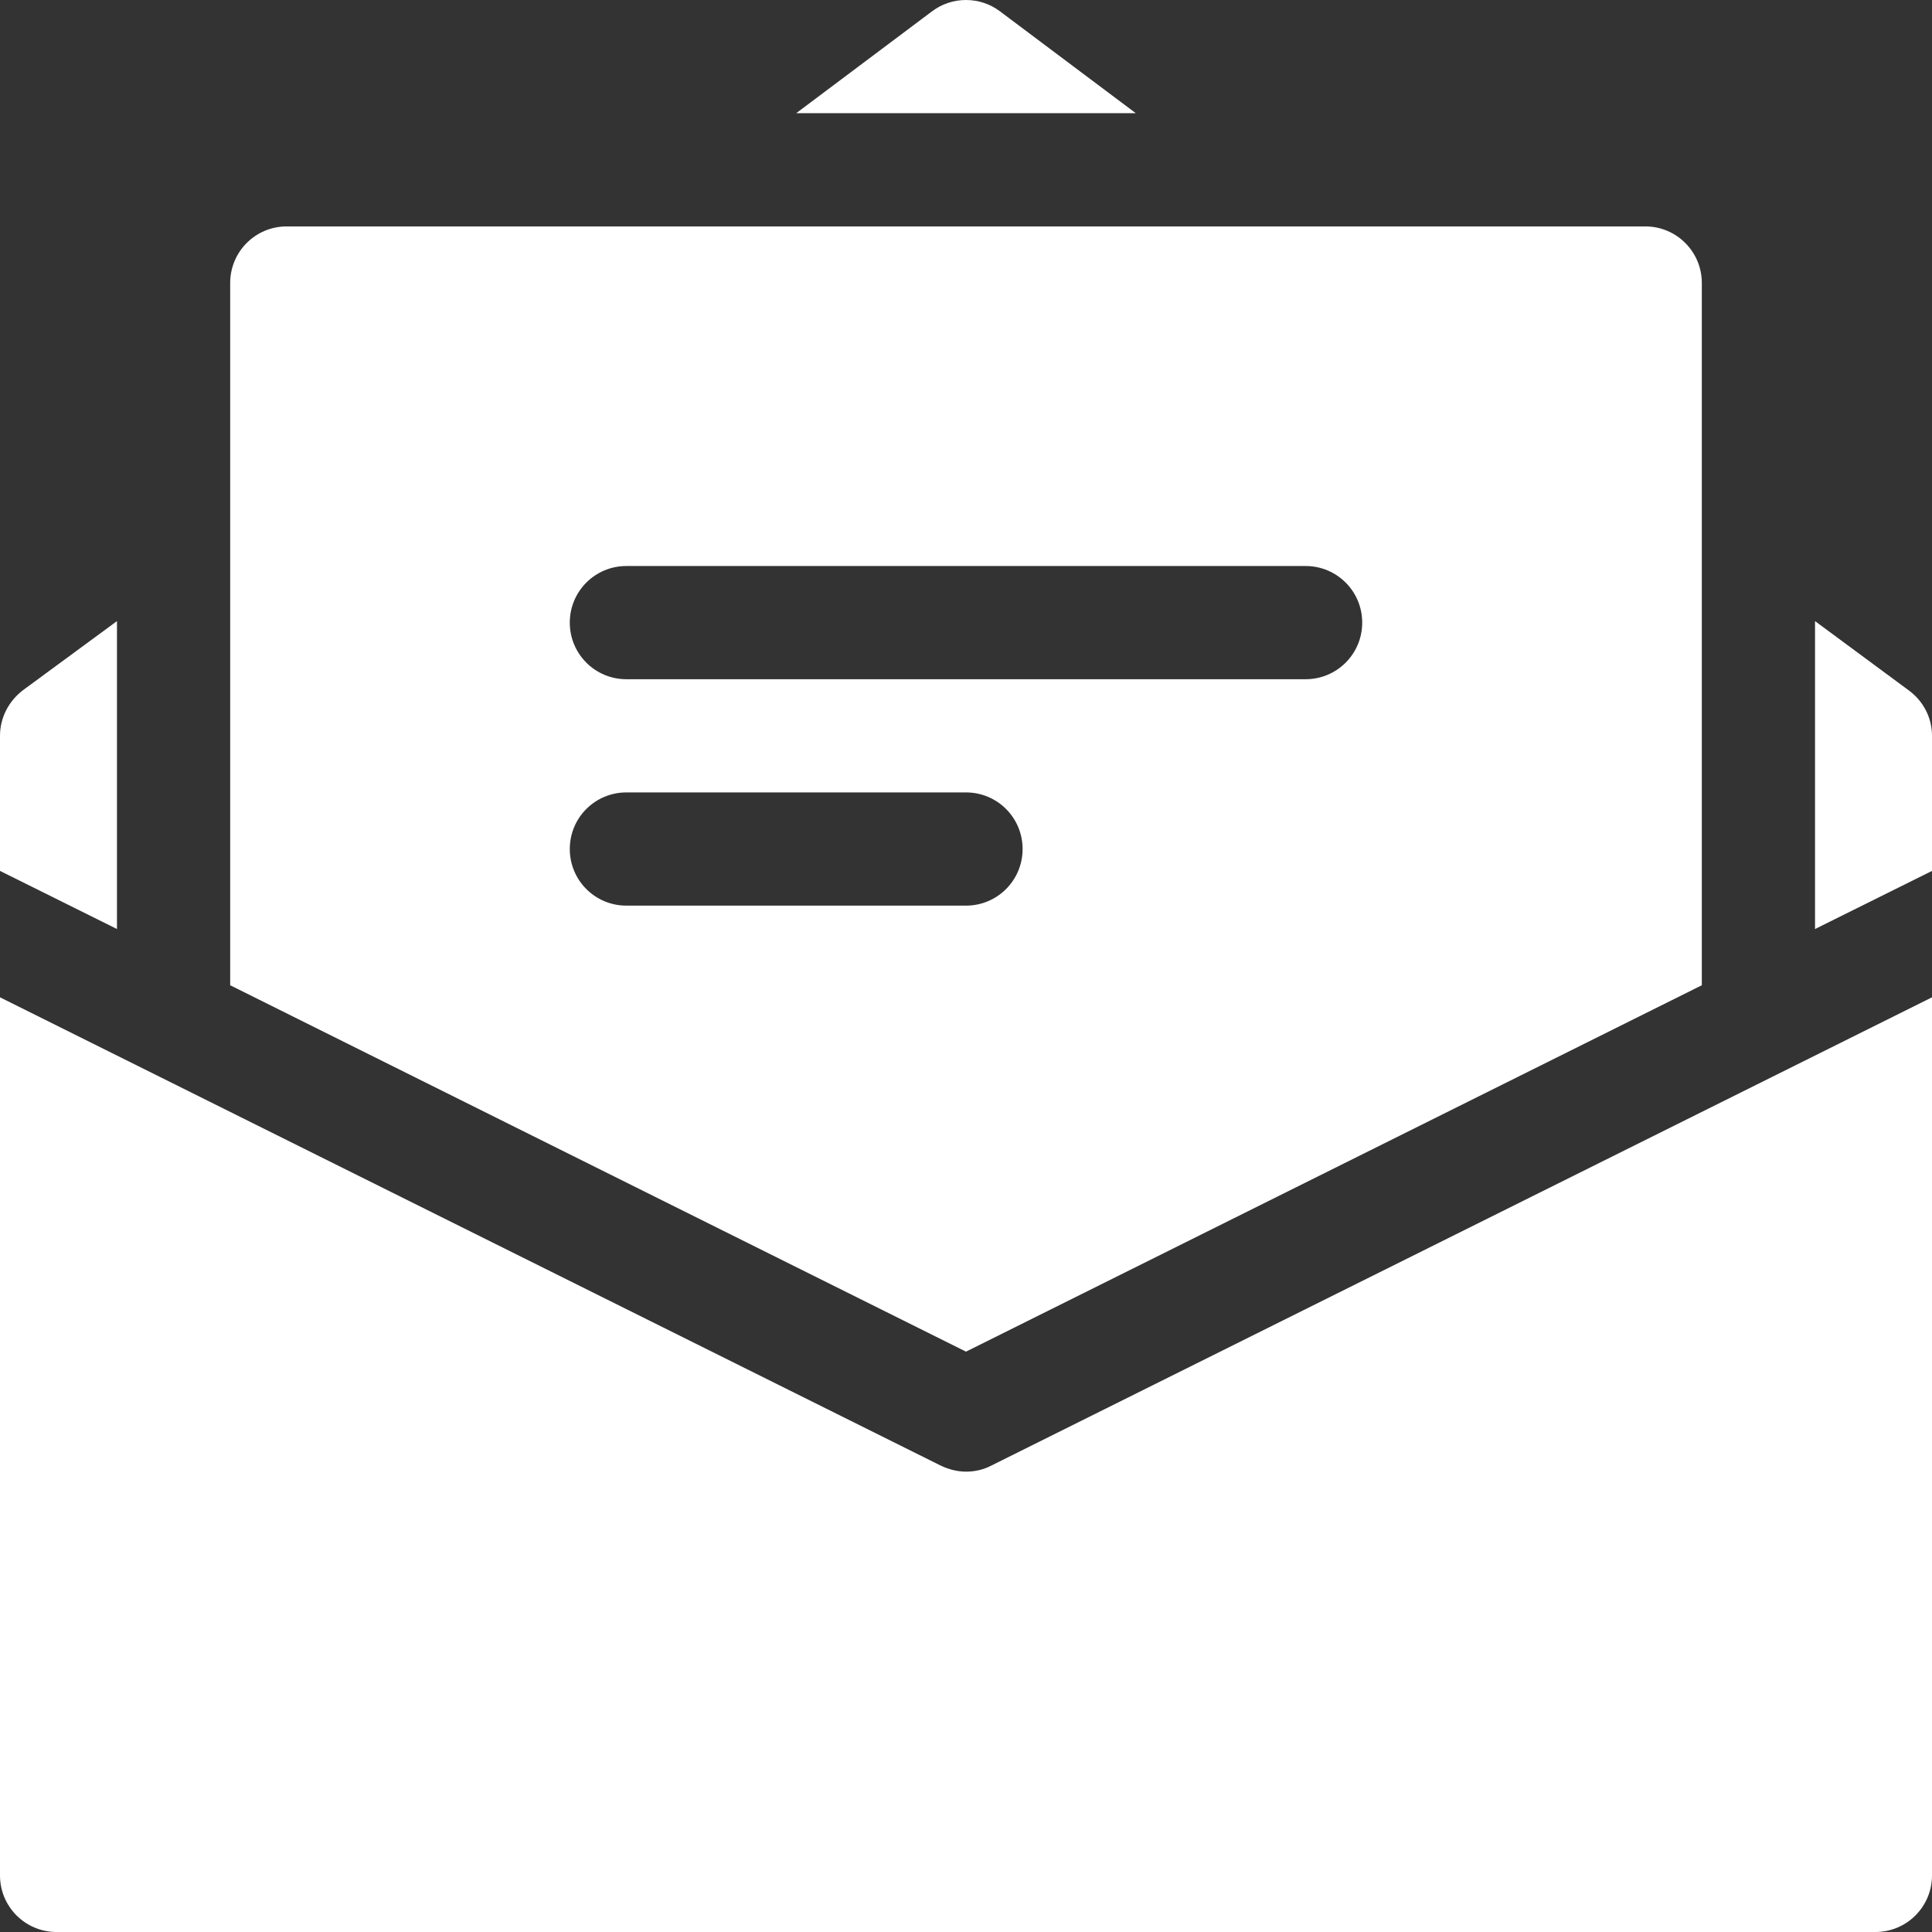
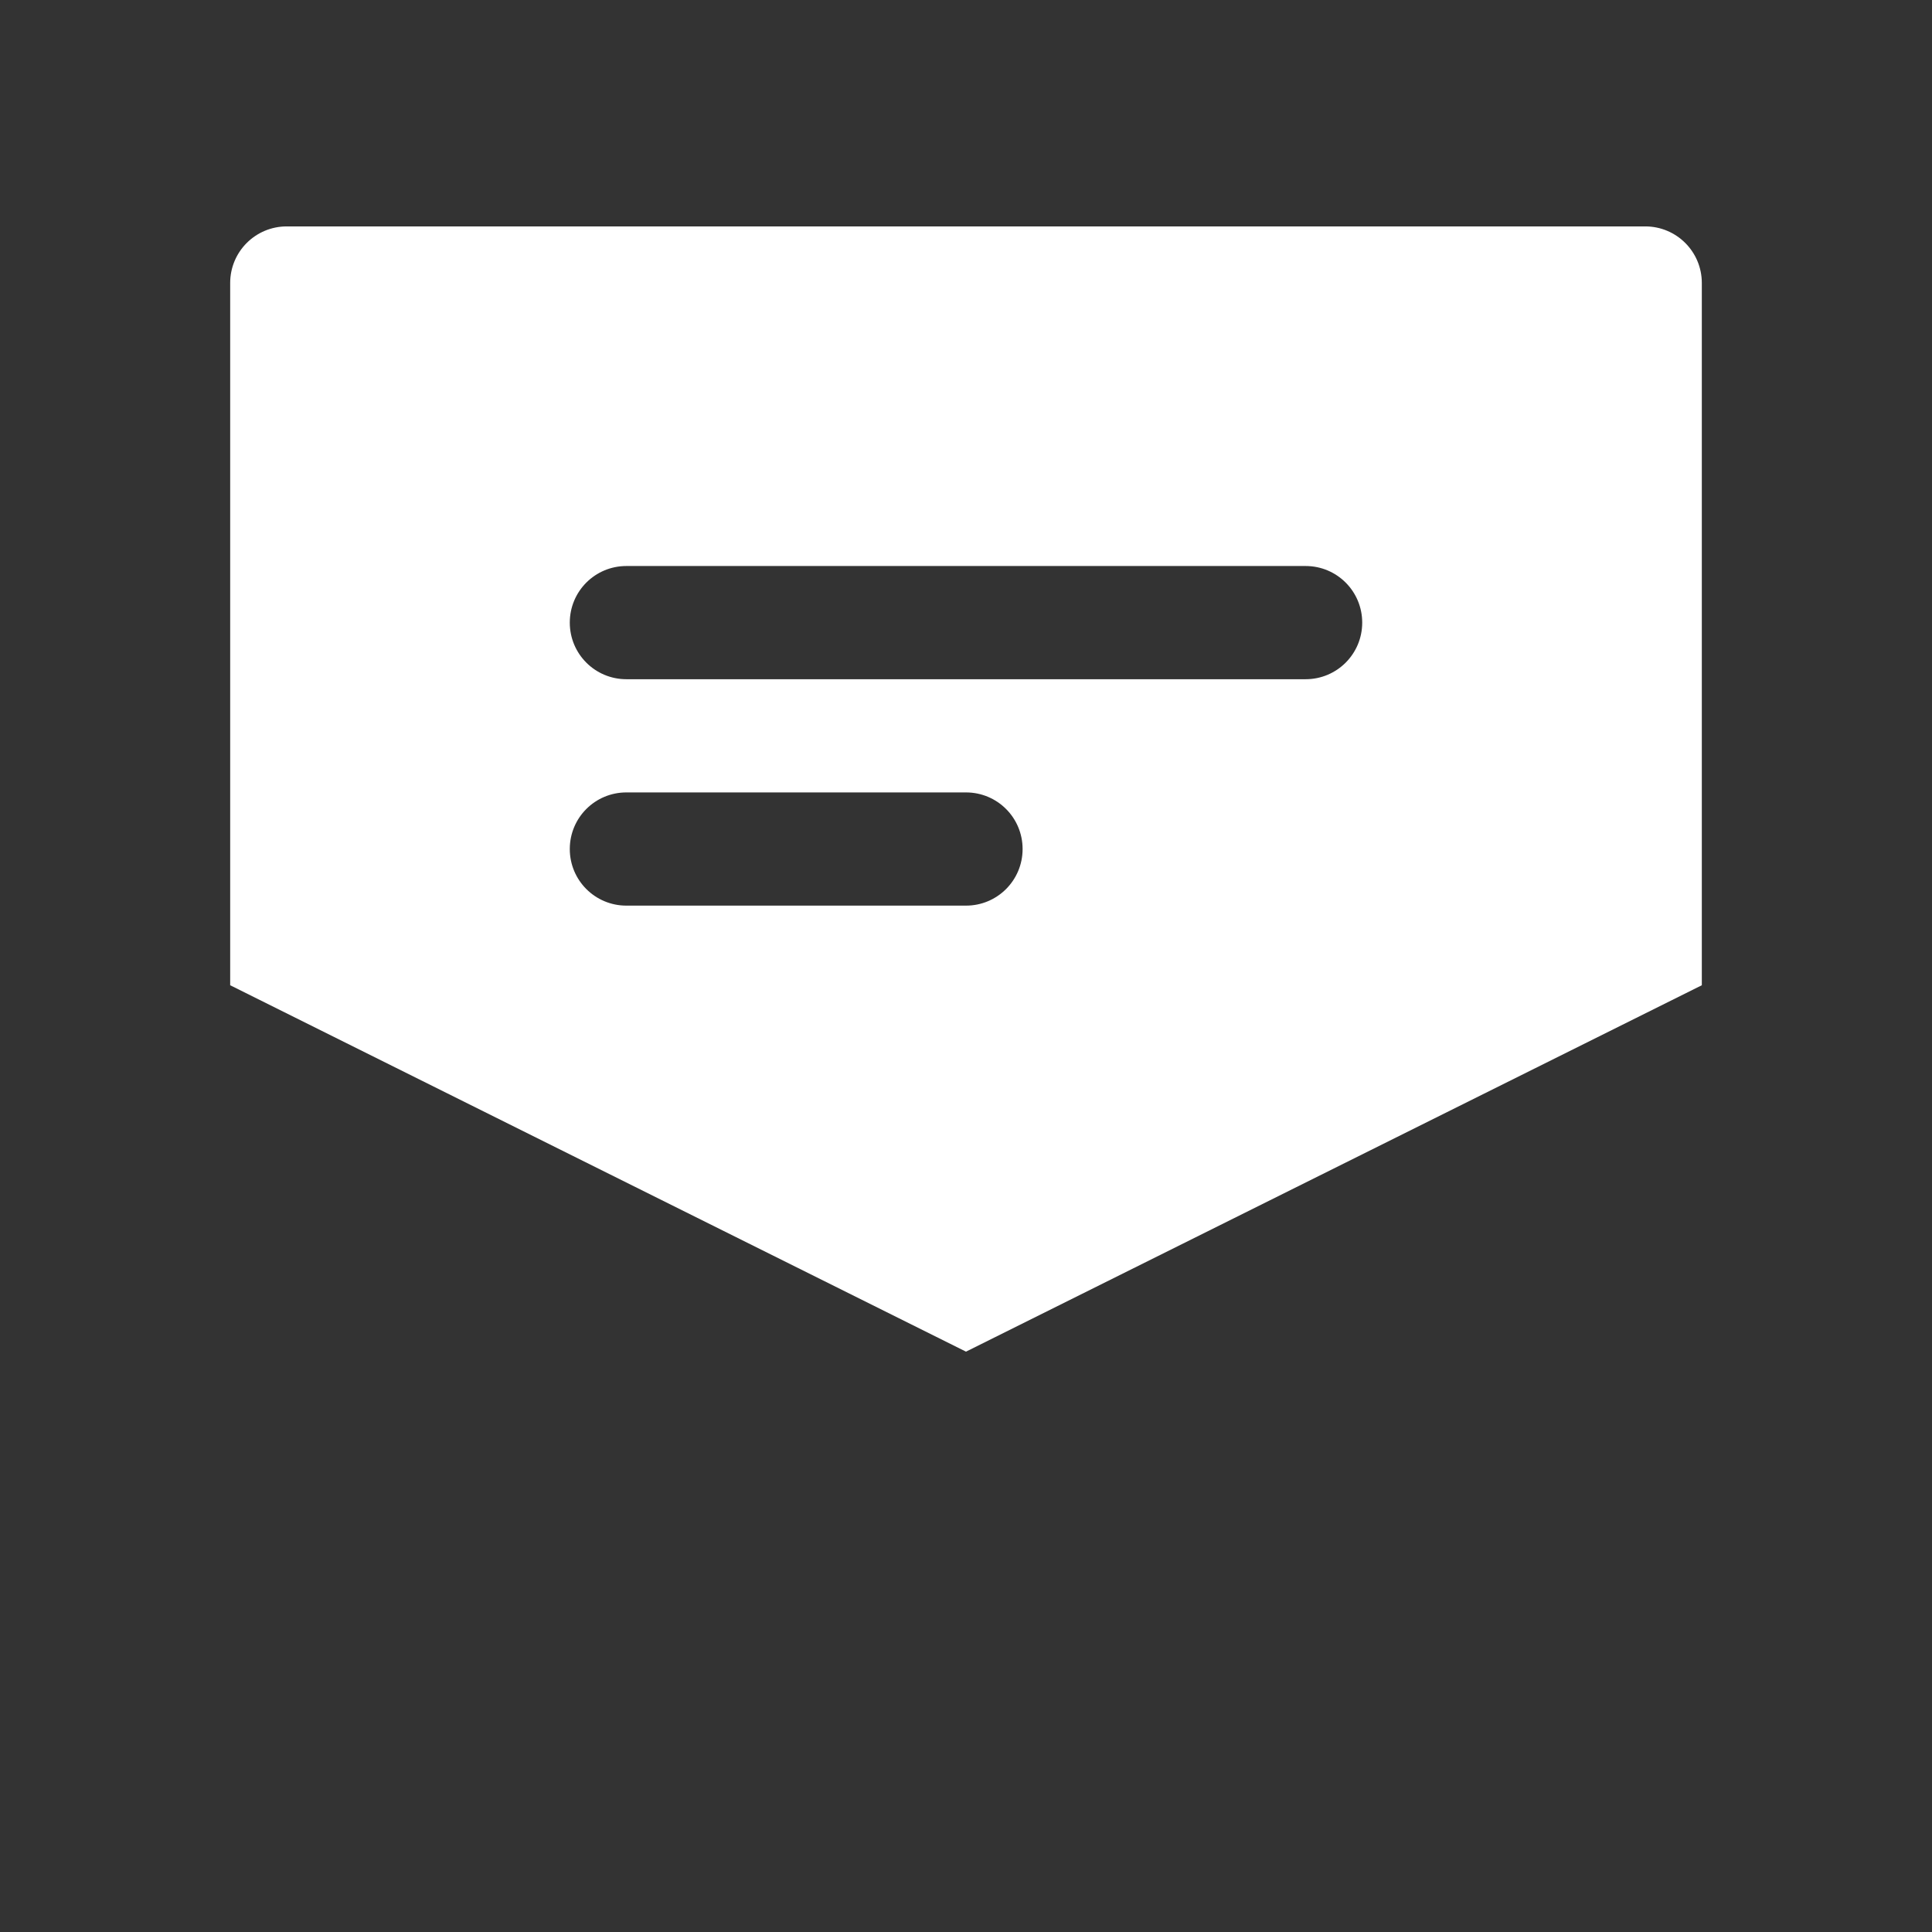
<svg xmlns="http://www.w3.org/2000/svg" version="1.1" id="Layer_1" x="0px" y="0px" viewBox="0 0 512 512" style="enable-background:new 0 0 512 512;" xml:space="preserve">
  <rect x="0" y="0" width="512" height="512" fill="#333333" stroke="none" />
  <style type="text/css"> .st0{fill:#FFFFFF;} </style>
  <g>
-     <path class="st0" d="M6.1,182.9L31,164.6v81.6L0,230.8V195C0,190.2,2.3,185.8,6.1,182.9z M512,195v35.8l-31,15.4v-81.6l24.9,18.4 C509.7,185.8,512,190.2,512,195z M512,264.3V497c0,8.3-6.7,15-15,15H15c-8.3,0-15-6.7-15-15V264.3l249.3,124.1 c2.1,1,4.4,1.6,6.7,1.6s4.6-0.5,6.7-1.6L512,264.3z M301,30h-90l36-27c5.3-4,12.7-4,18,0L301,30z" />
    <path class="st0" d="M436,60H76c-8.3,0-15,6.7-15,15v186.1l195,97.1l195-97.1V75C451,66.7,444.3,60,436,60z M256,240h-90 c-8.3,0-15-6.7-15-15s6.7-15,15-15h90c8.3,0,15,6.7,15,15S264.3,240,256,240z M346,180H166c-8.3,0-15-6.7-15-15s6.7-15,15-15h180 c8.3,0,15,6.7,15,15S354.3,180,346,180z" />
  </g>
</svg>